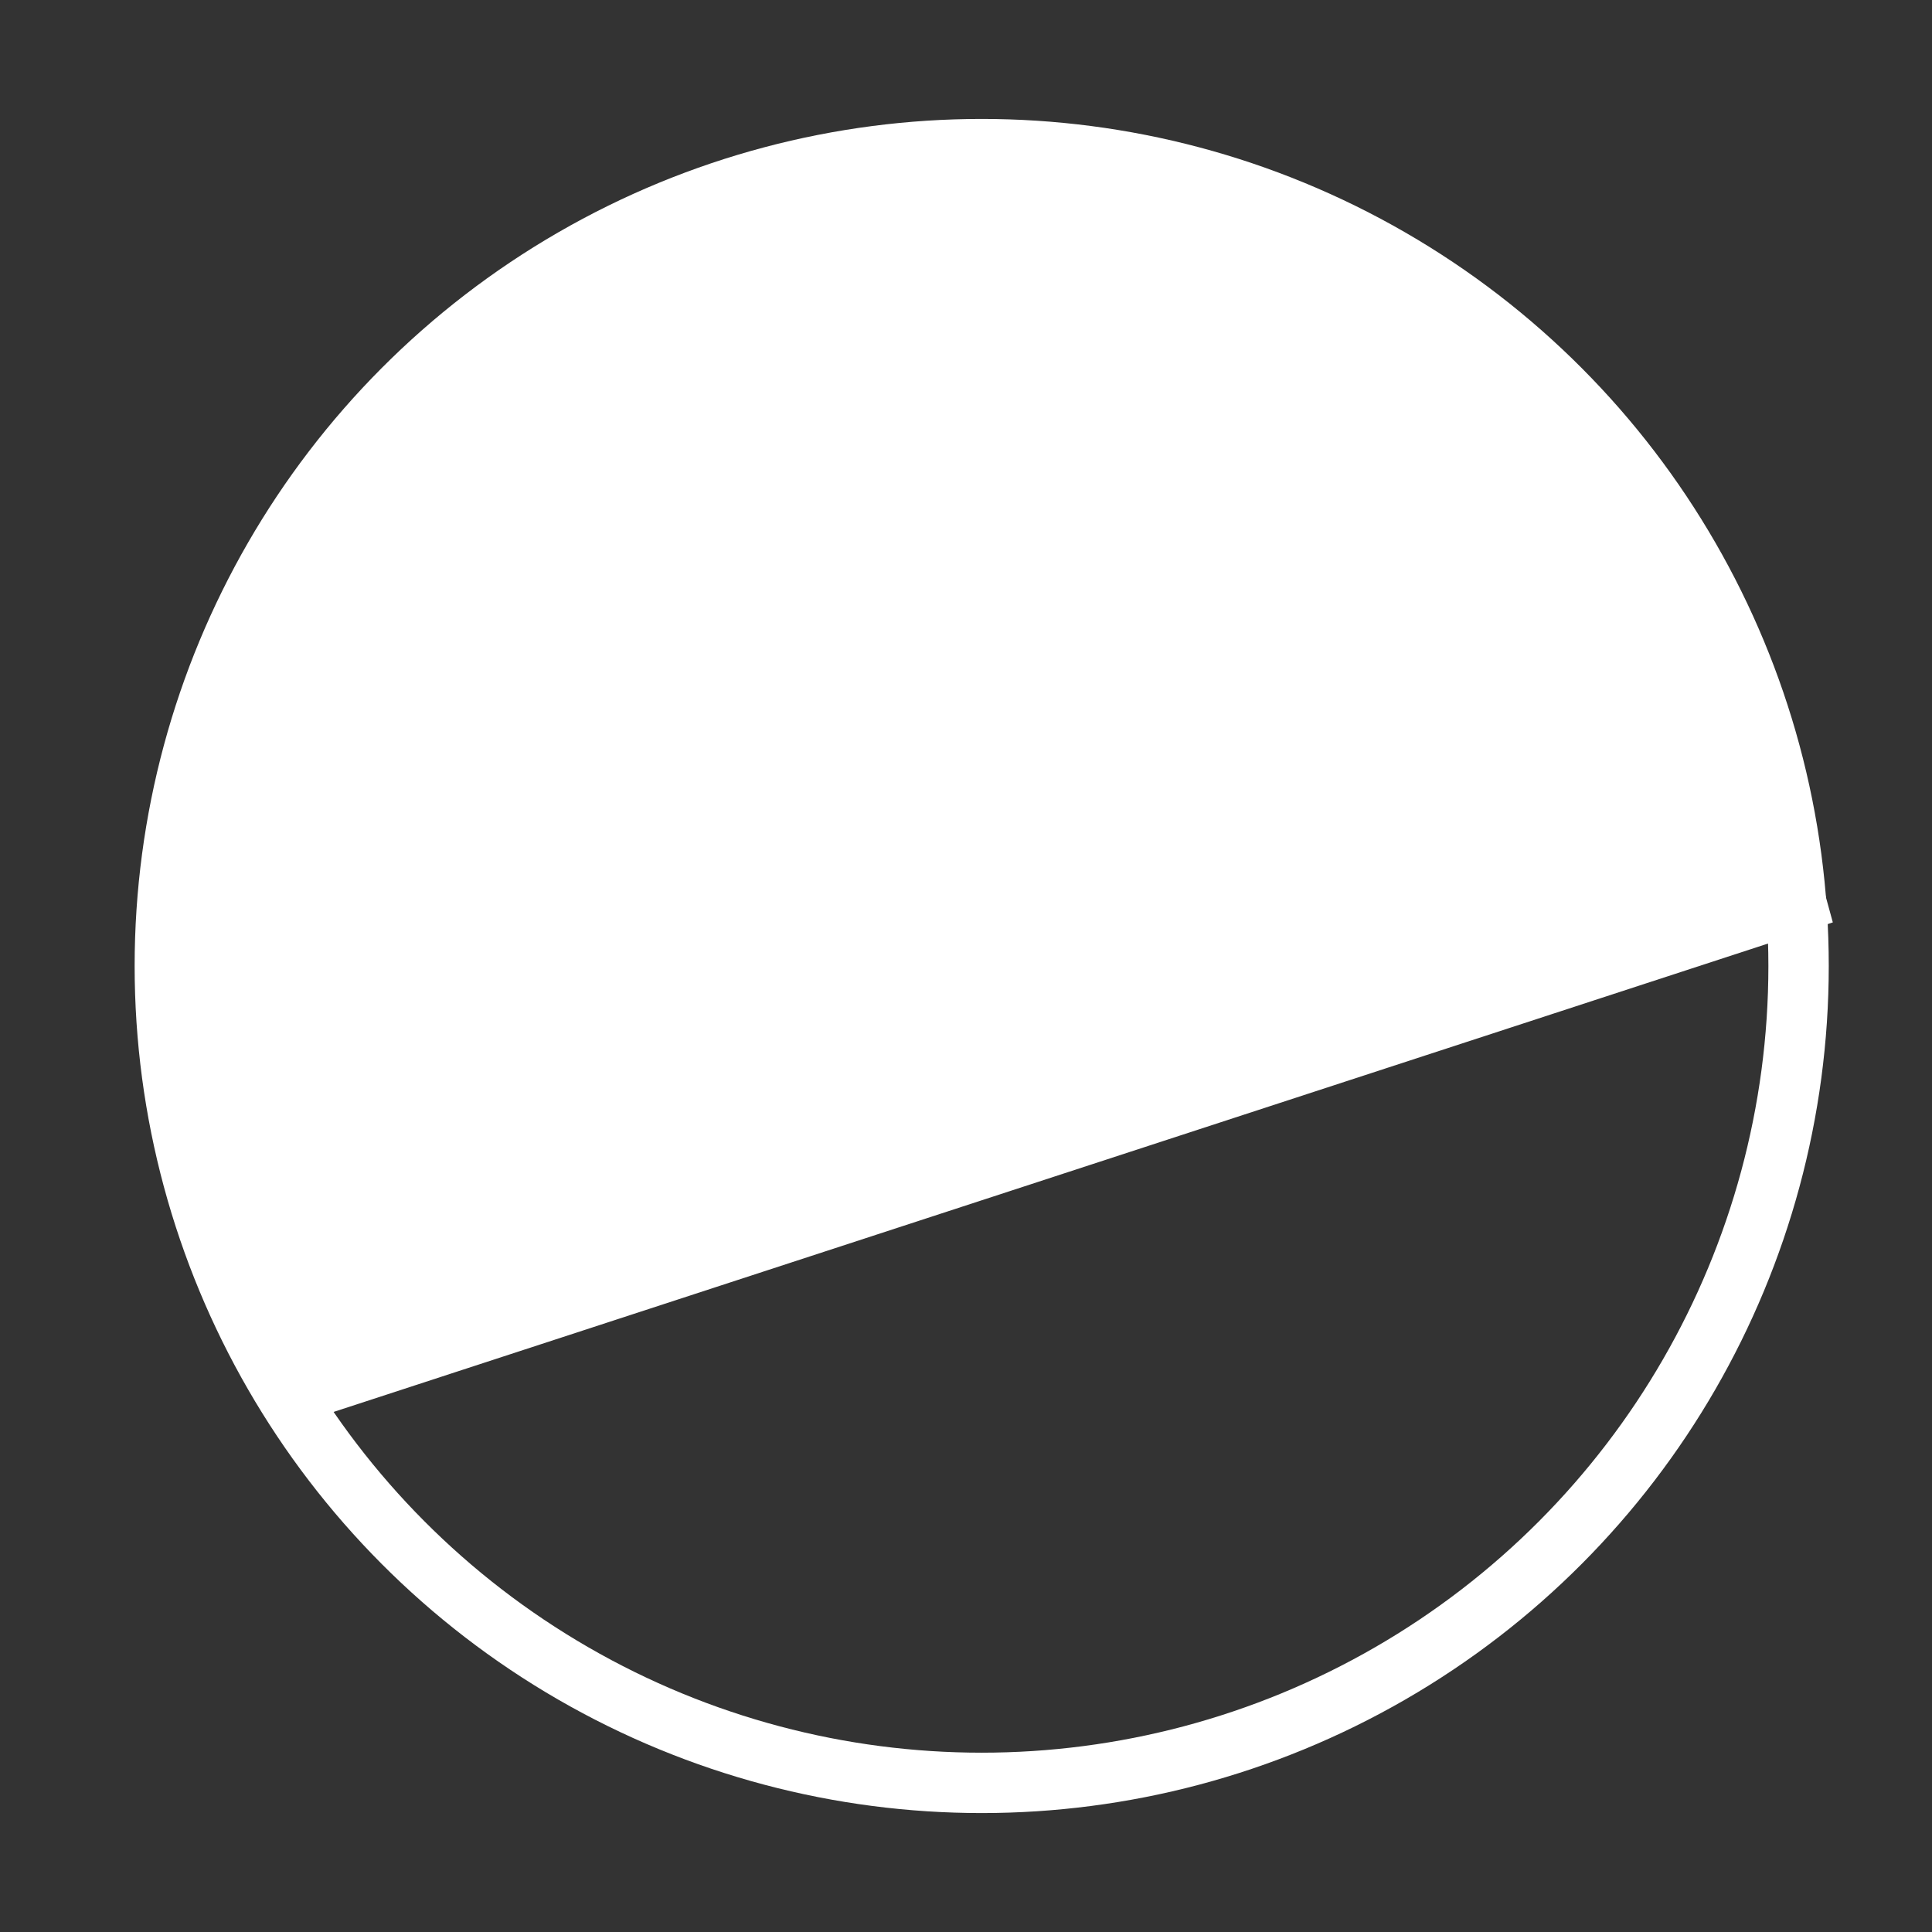
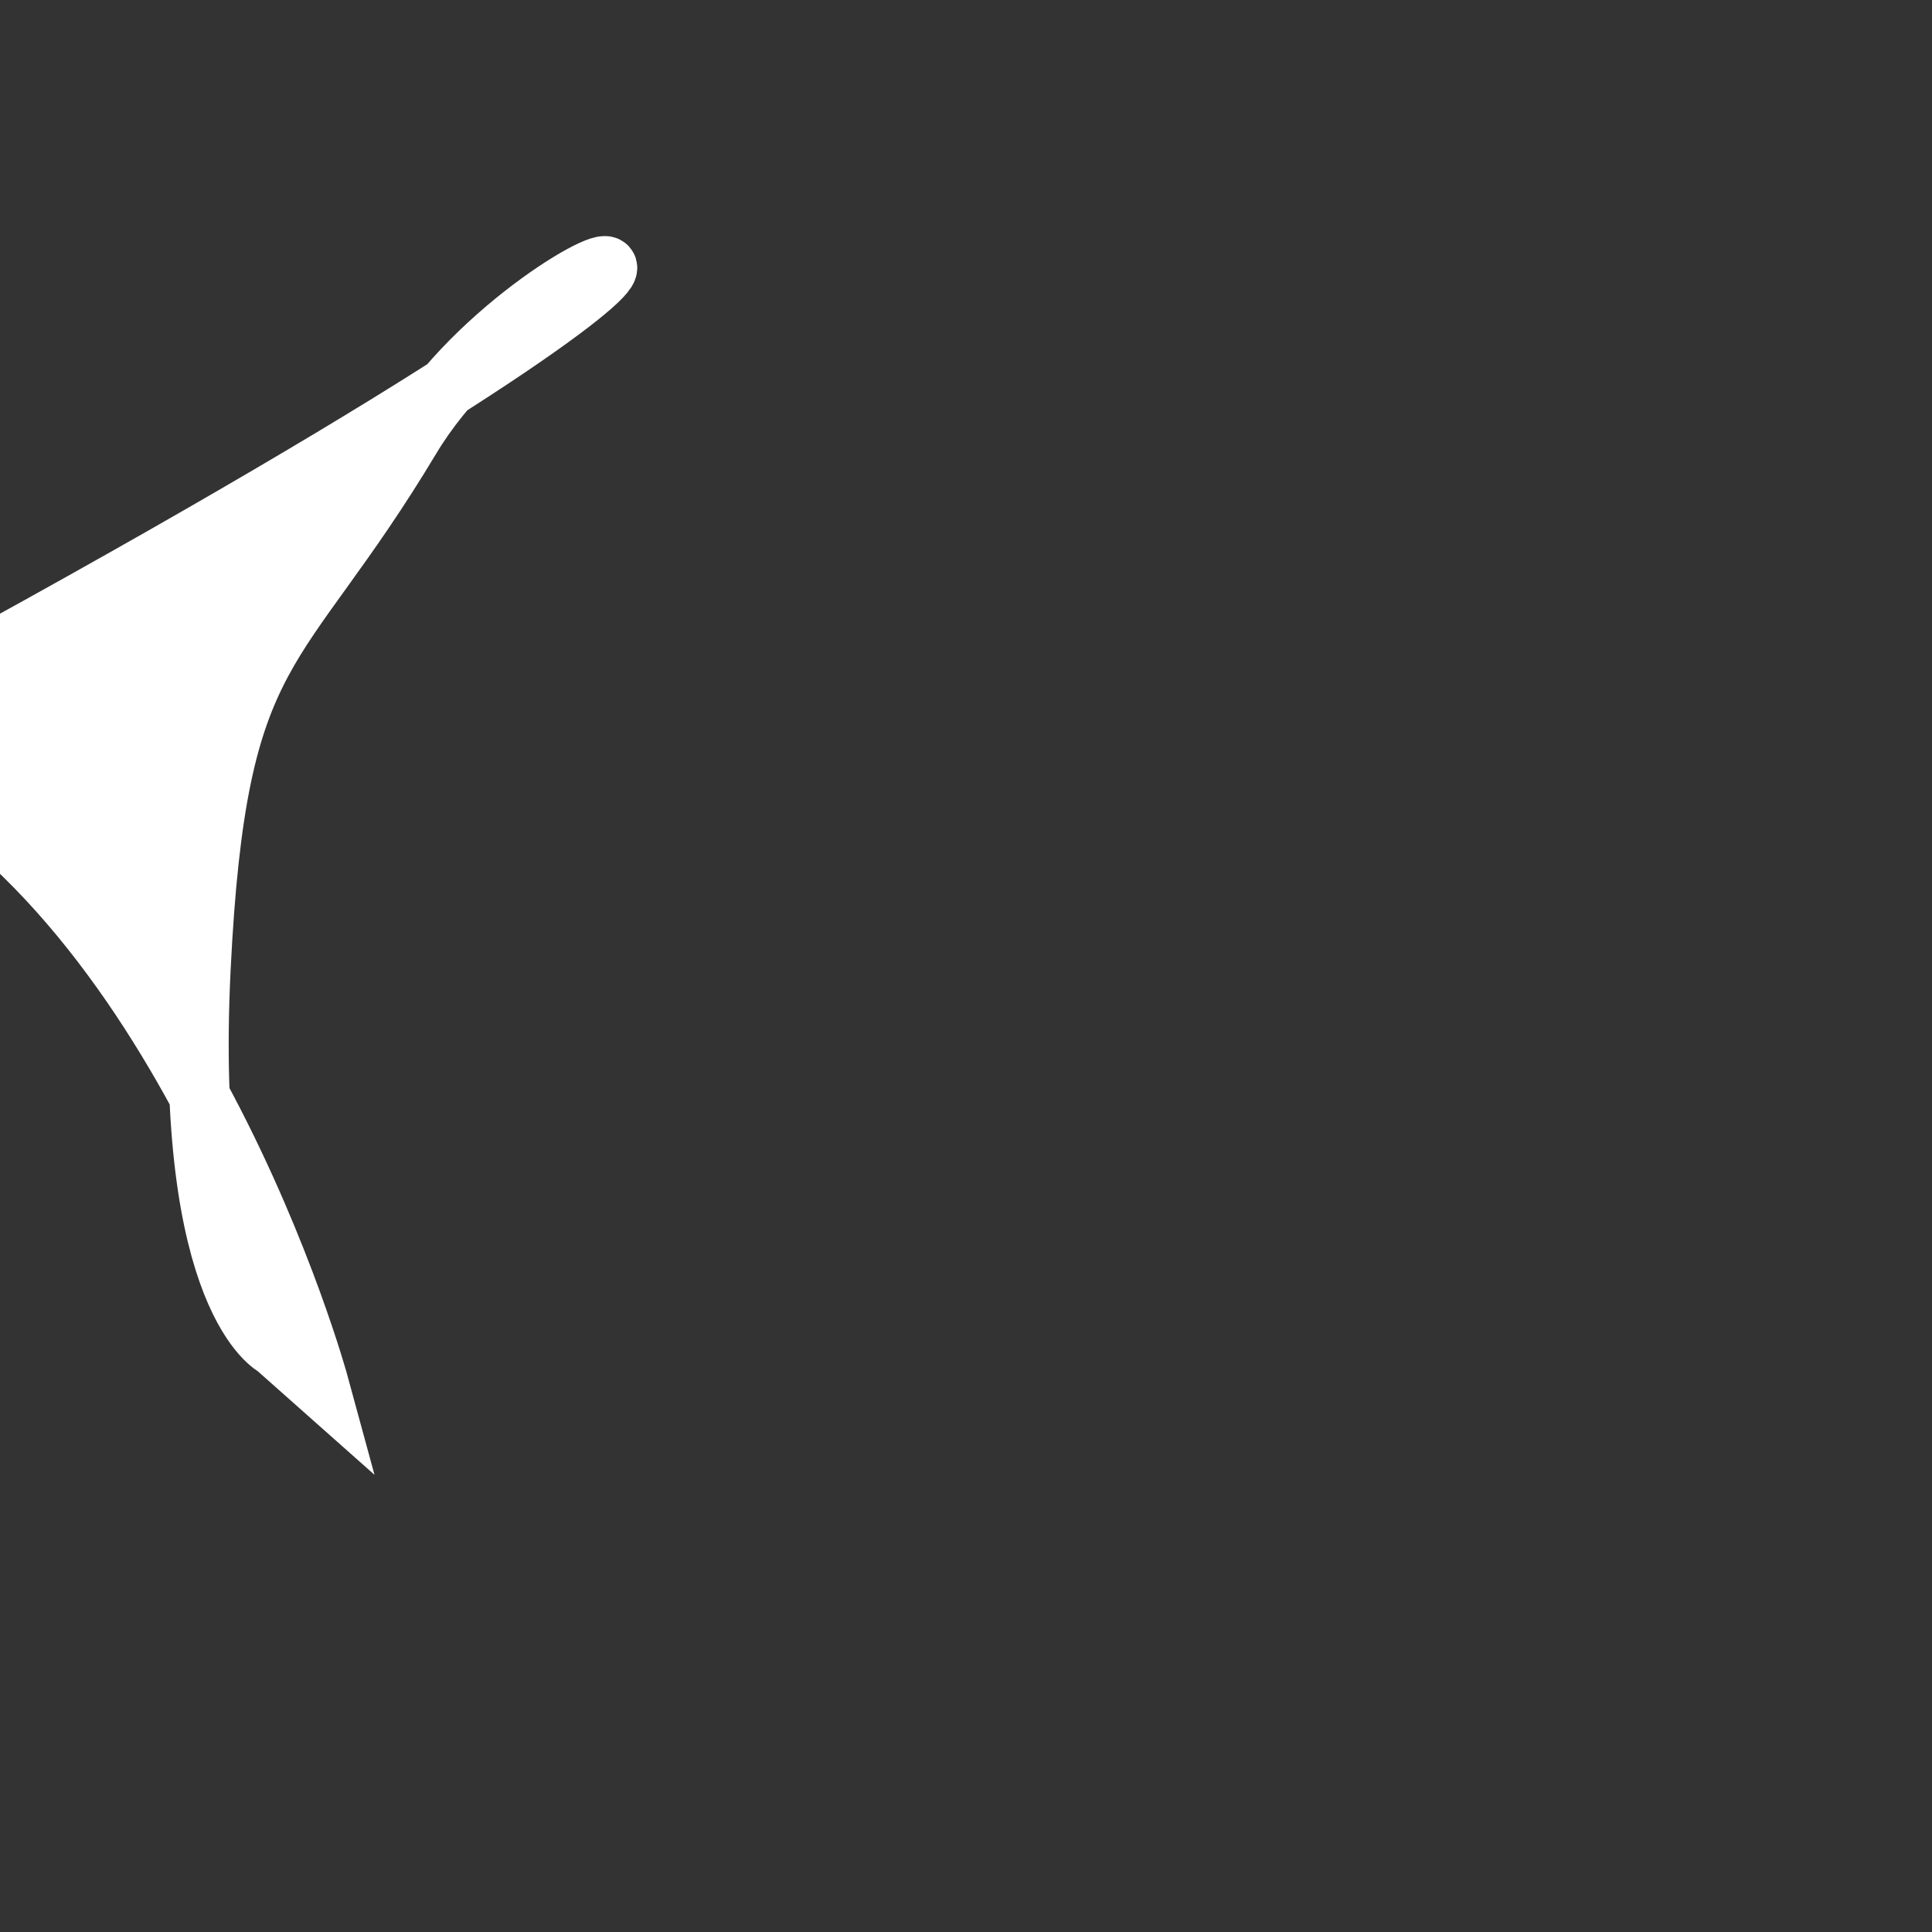
<svg xmlns="http://www.w3.org/2000/svg" version="1.1" id="Layer_1" x="0px" y="0px" viewBox="0 0 32 32" style="enable-background:new 0 0 32 32;" xml:space="preserve">
  <rect x="0" y="0" width="32" height="32" fill="#333333" stroke="none" />
  <style type="text/css">
	.st0{fill:none;stroke:#FFFFFF;stroke-miterlimit:10;}
	.st1{fill:#FFFFFF;stroke:#FFFFFF;stroke-miterlimit:10;}
</style>
  <g id="Layer_3">
-     <circle class="st0" cx="16.26" cy="16" r="13.53" />
-     <path class="st1" d="M5.28,22.94l24.47-7.99c0,0-2.34-8.6-7.88-10.79C16.33,1.97,9.03,3.53,6.8,7.25c-2.23,3.72-3.21,3.29-3.48,8.8   s1.25,6.26,1.25,6.26L5.28,22.94z" />
+     <path class="st1" d="M5.28,22.94c0,0-2.34-8.6-7.88-10.79C16.33,1.97,9.03,3.53,6.8,7.25c-2.23,3.72-3.21,3.29-3.48,8.8   s1.25,6.26,1.25,6.26L5.28,22.94z" />
  </g>
</svg>